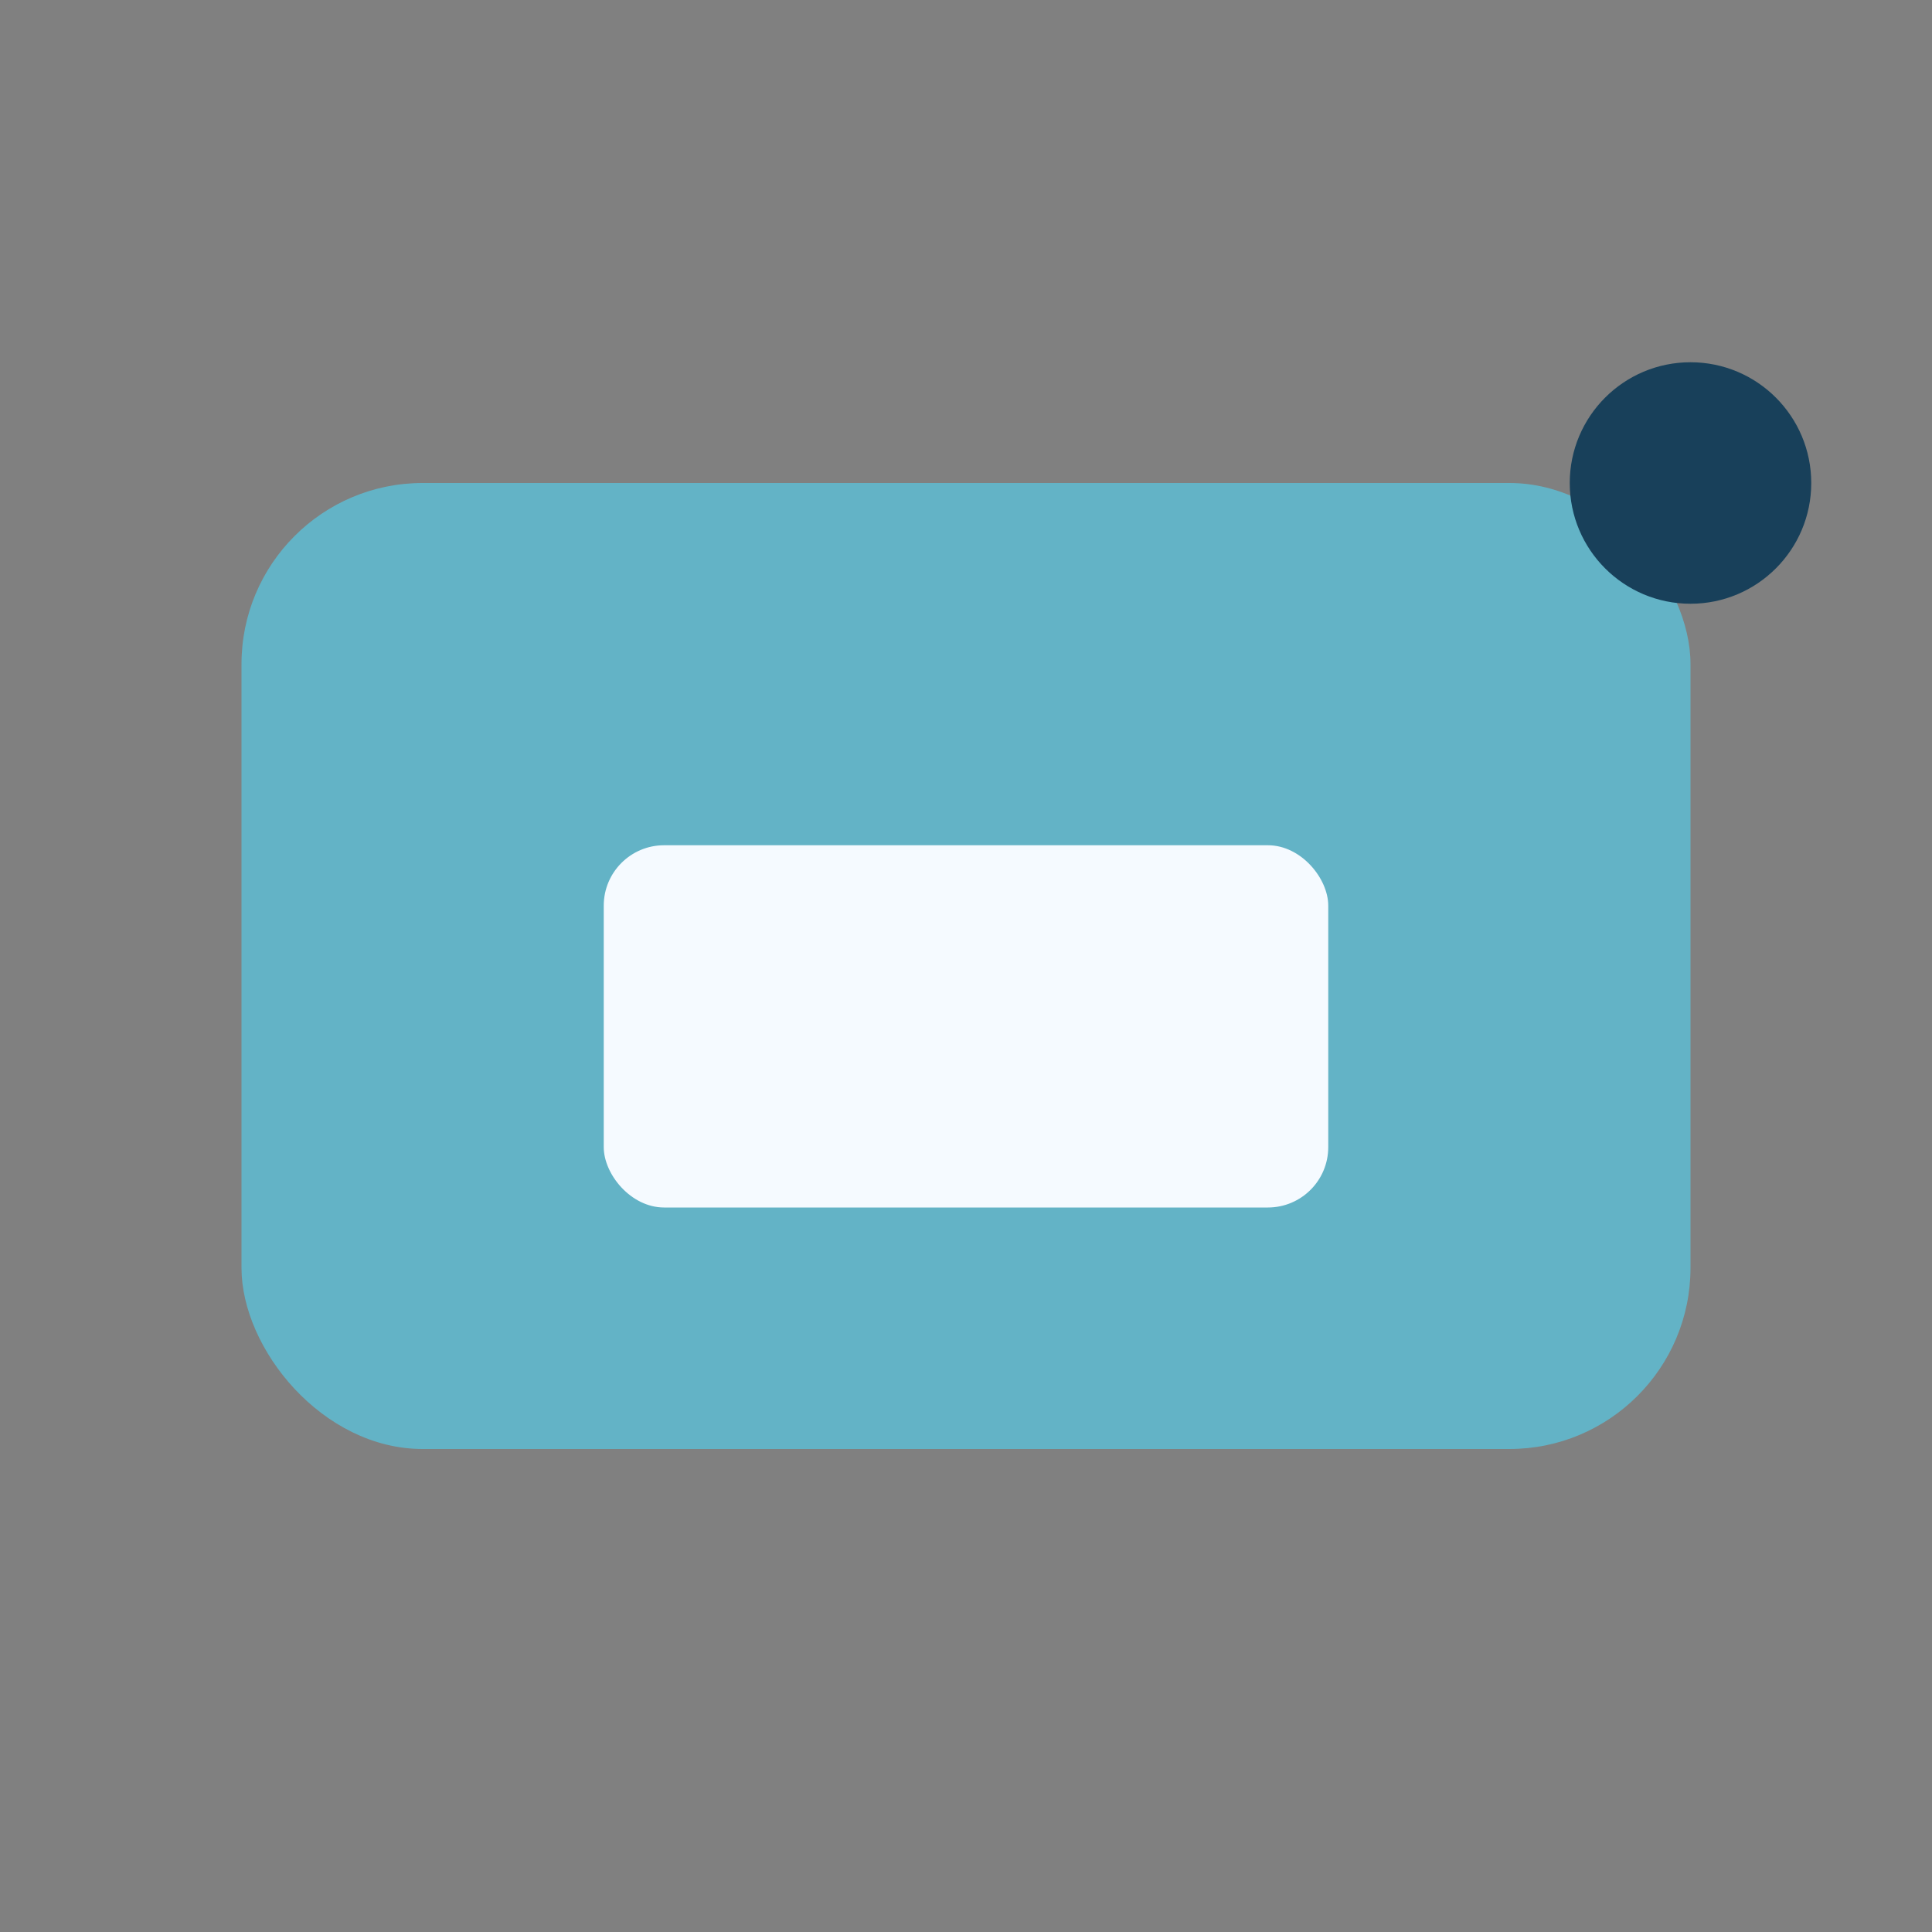
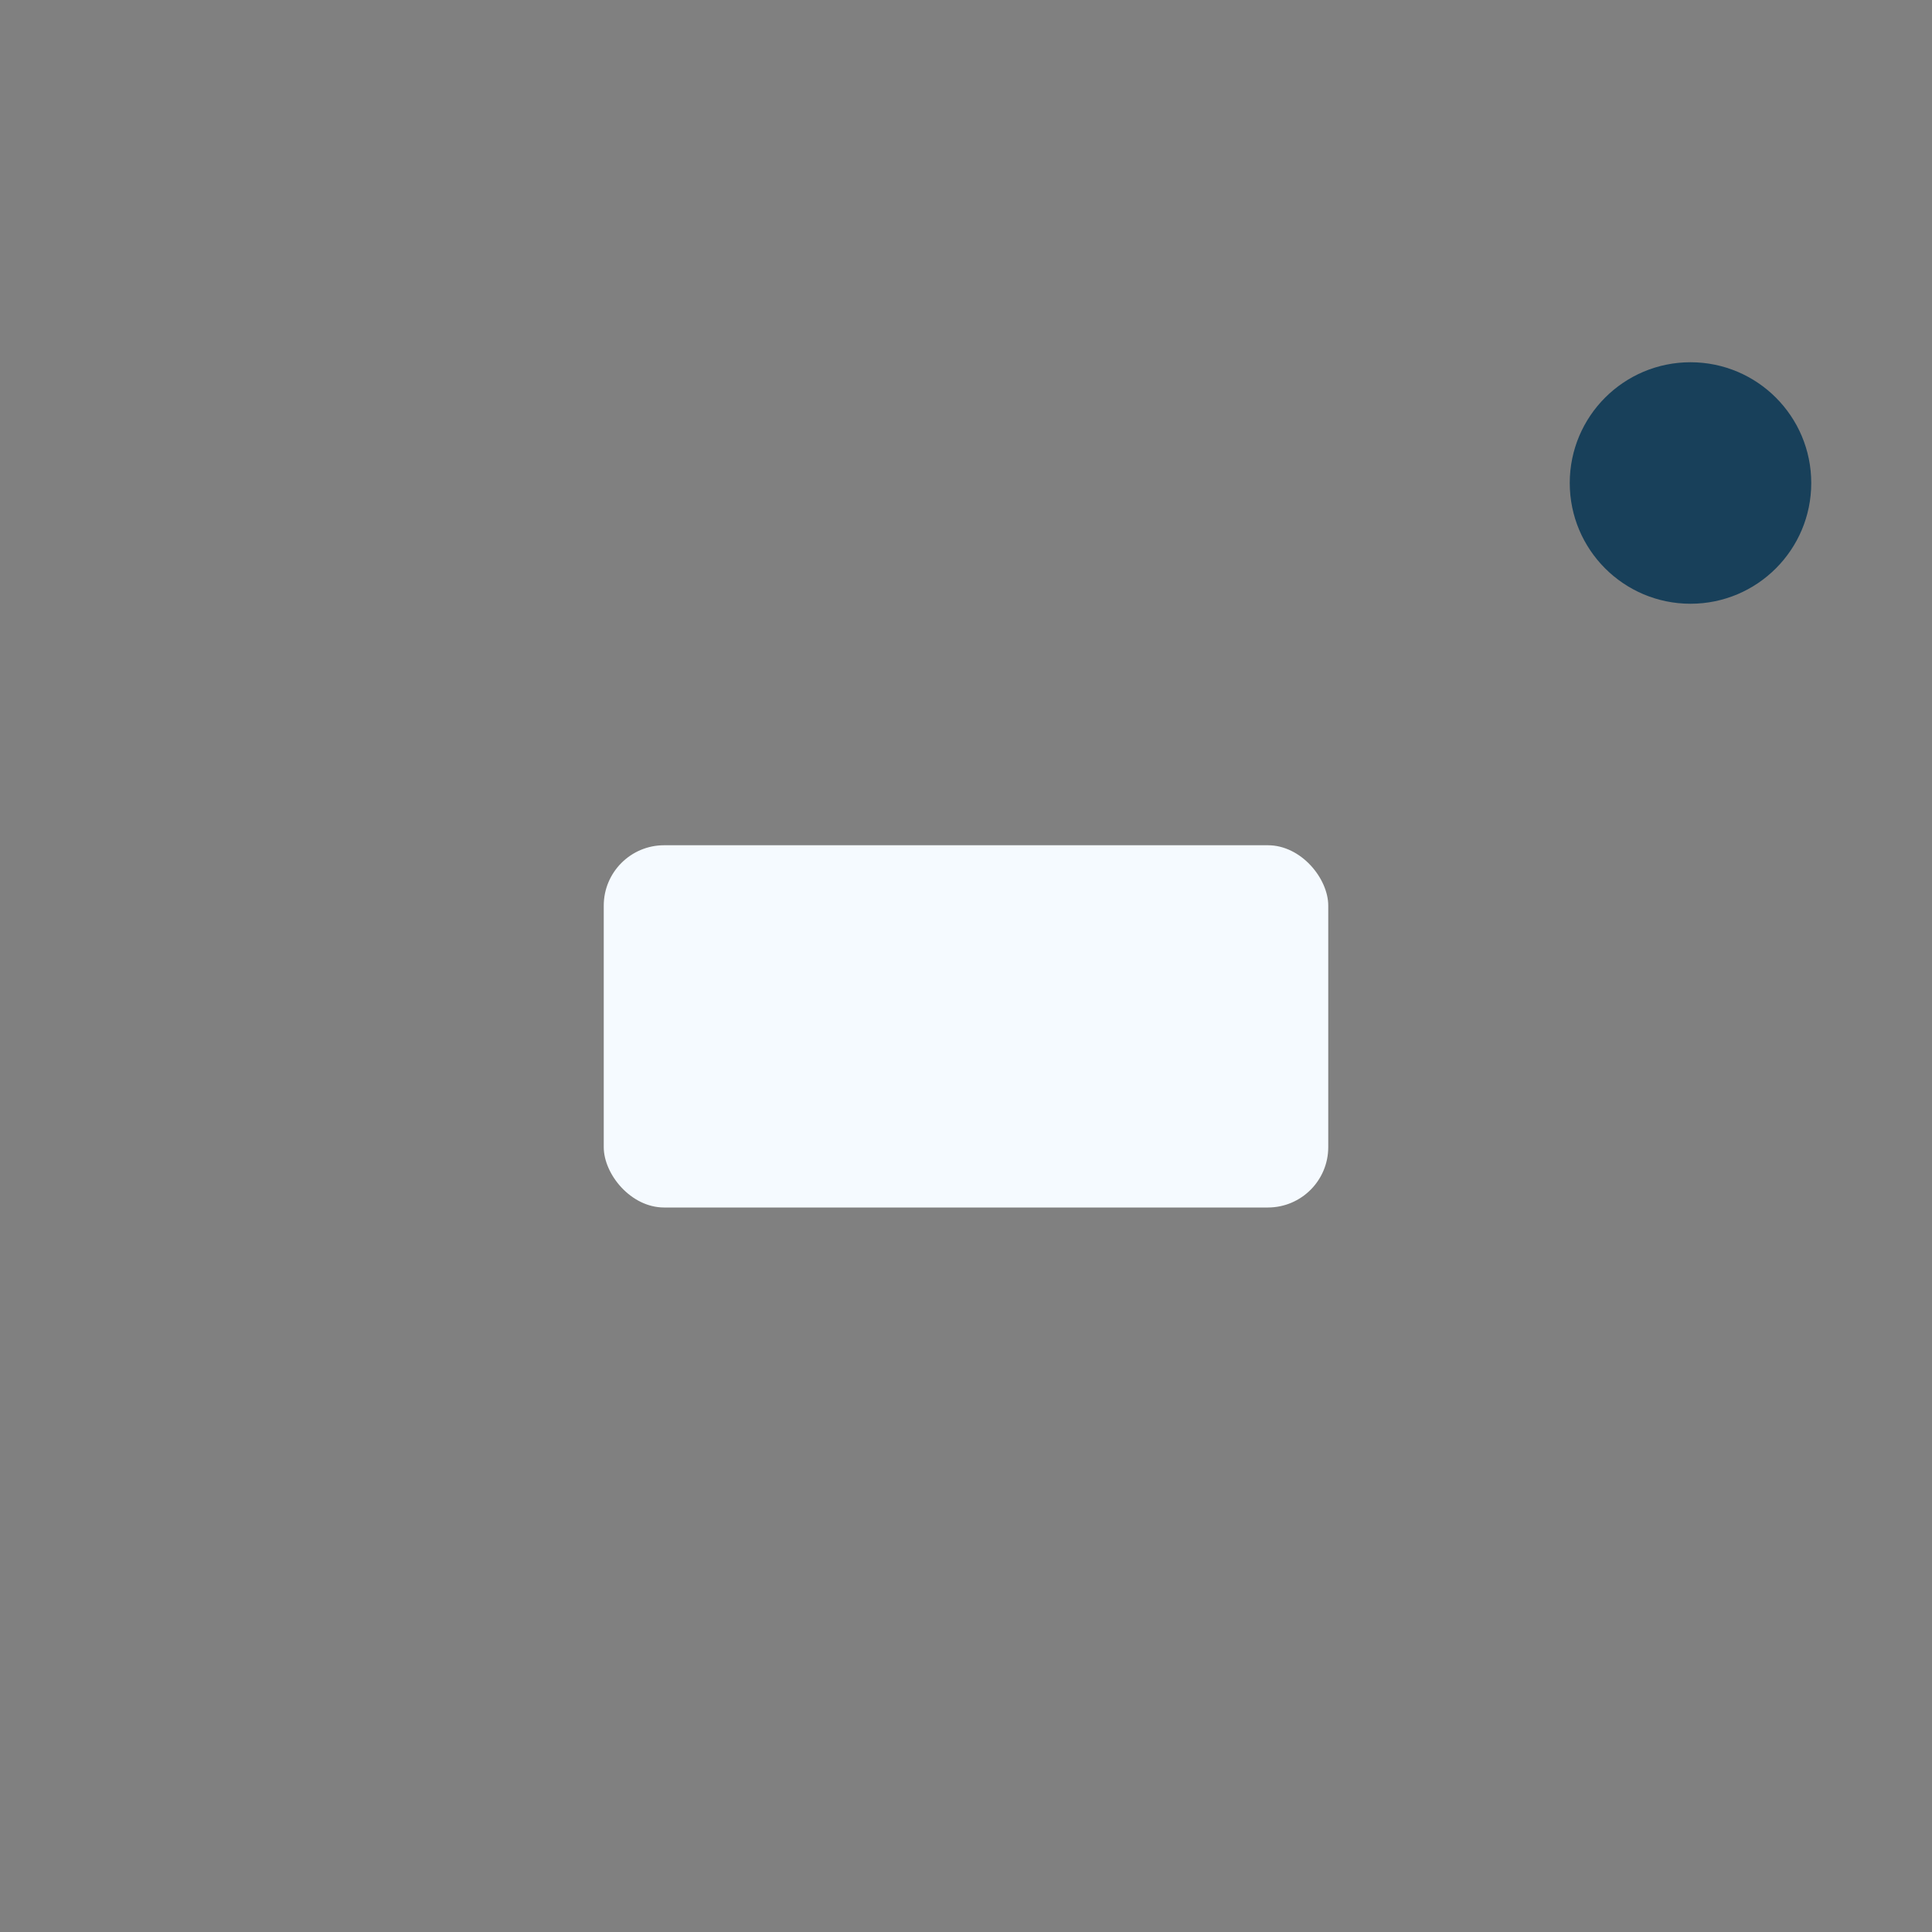
<svg xmlns="http://www.w3.org/2000/svg" width="32" height="32" viewBox="0 0 32 32">
  <rect x="0" y="0" width="32" height="32" fill="#808080" stroke="none" />
-   <rect x="4" y="8" width="24" height="16" rx="3" fill="#63B3C6" />
  <rect x="10" y="14" width="12" height="6" rx="1" fill="#F5FAFF" />
  <circle cx="28" cy="8" r="2" fill="#18405A" />
</svg>